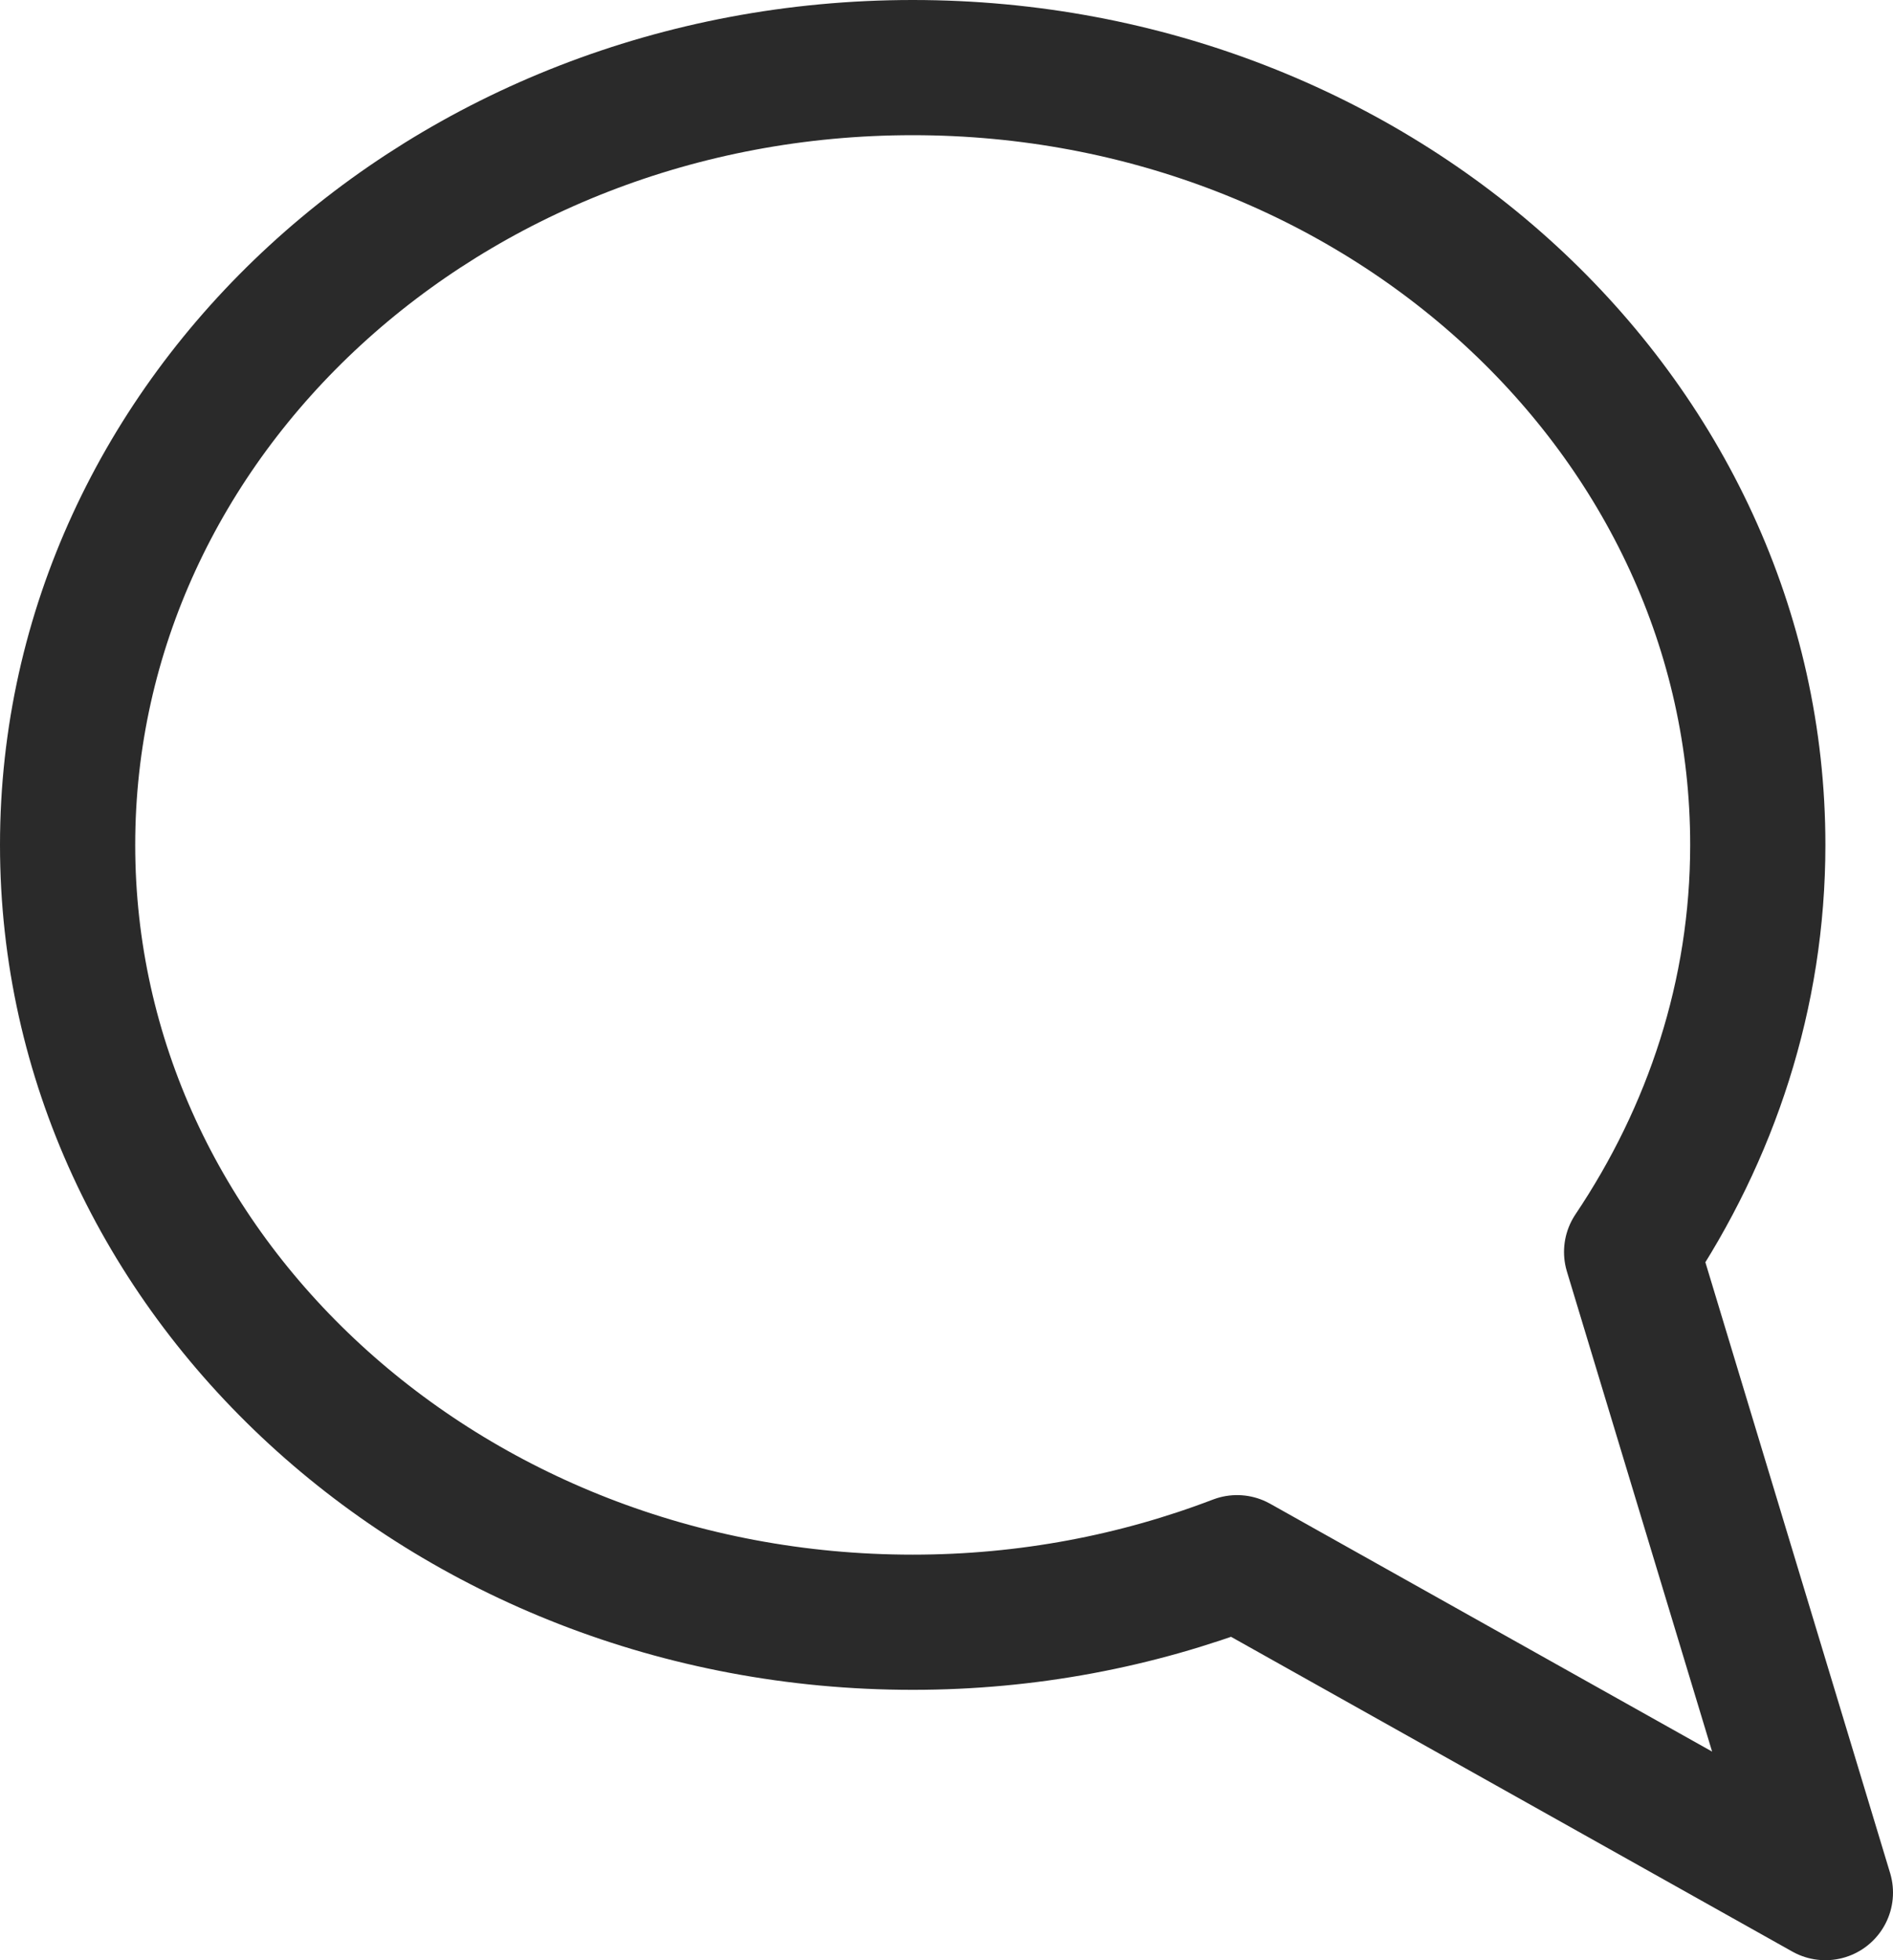
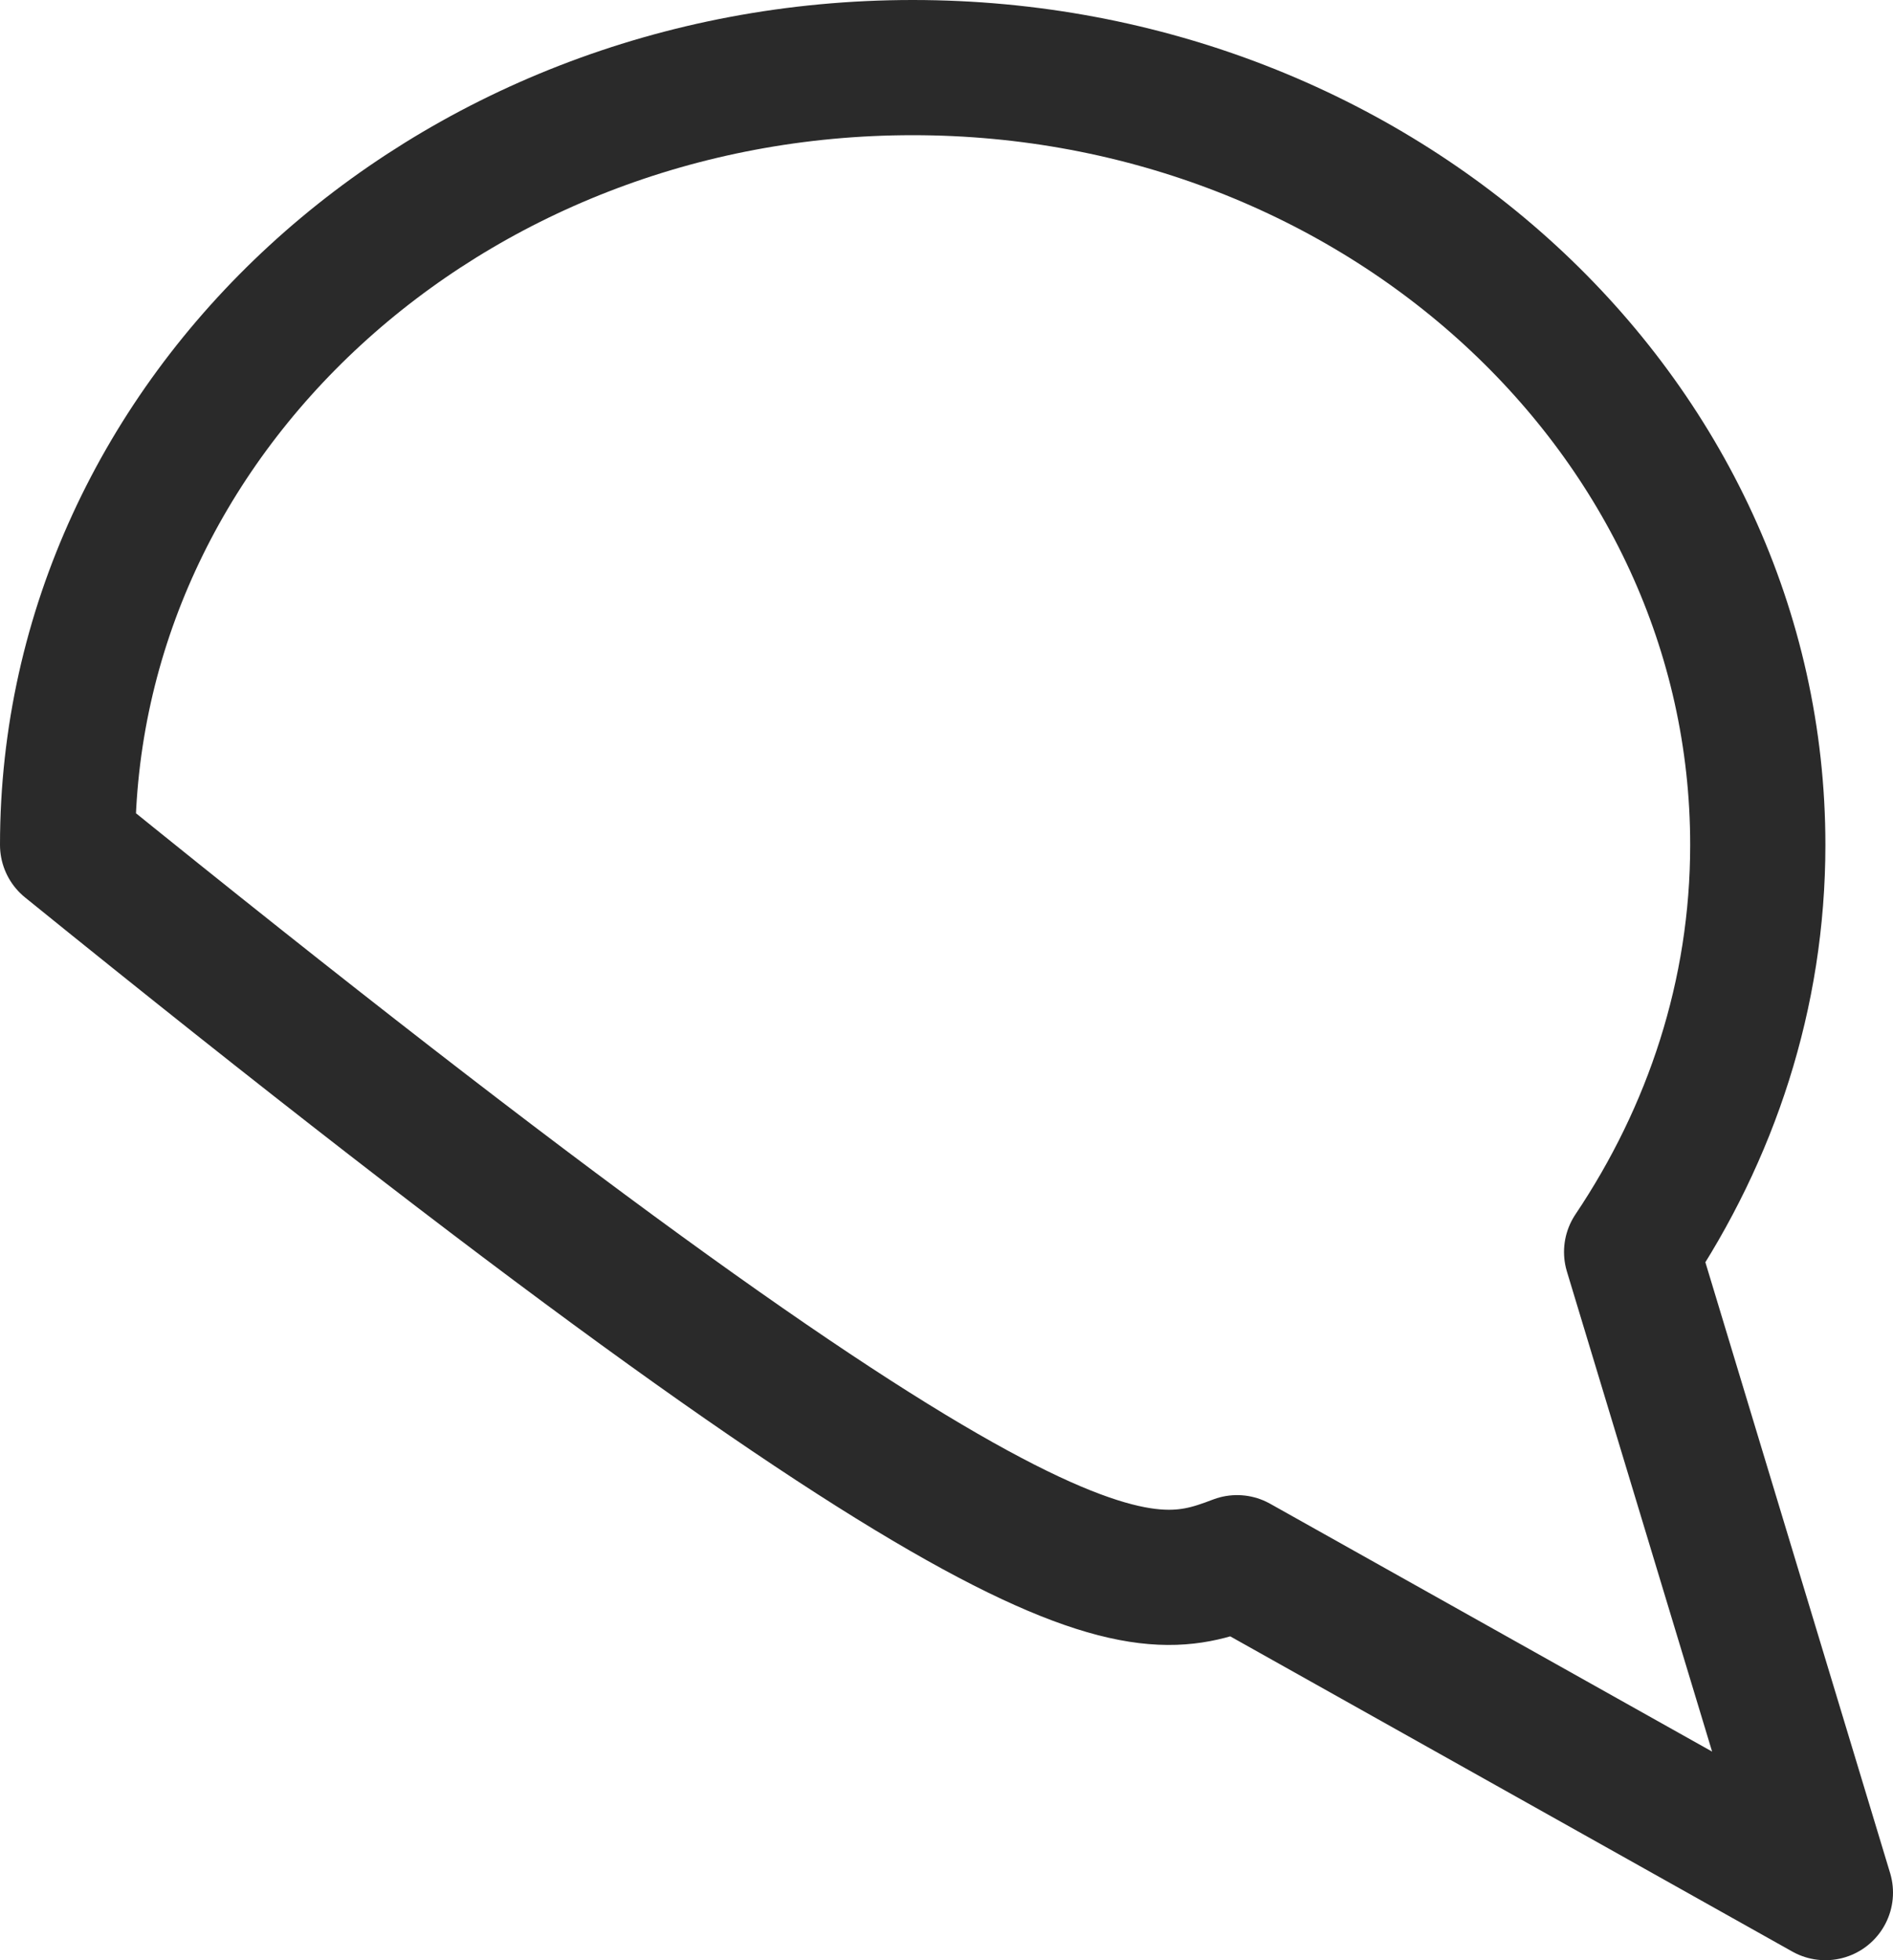
<svg xmlns="http://www.w3.org/2000/svg" width="28px" height="29px" viewBox="0 0 28 29" version="1.1">
  <title>Page 1</title>
  <desc>Created with Sketch.</desc>
  <defs />
  <g id="1---TCE---Home-page_v5" stroke="none" stroke-width="1" fill="none" fill-rule="evenodd" transform="translate(-519, -2697)" stroke-linecap="round" stroke-linejoin="round">
    <g id="Group-2" transform="translate(308, 2678)" stroke="#2A2A2A" stroke-width="2">
-       <path d="M238,47 L235.134,37.522 C236.31,35.769 237,33.711 237,31.5 C237,25.149 231.404,20 224.5,20 C217.596,20 212,25.149 212,31.5 C212,37.851 217.596,43 224.5,43 C226.2,43 227.82,42.685 229.298,42.119 L238,47 Z" id="Page-1" />
+       <path d="M238,47 L235.134,37.522 C236.31,35.769 237,33.711 237,31.5 C237,25.149 231.404,20 224.5,20 C217.596,20 212,25.149 212,31.5 C226.2,43 227.82,42.685 229.298,42.119 L238,47 Z" id="Page-1" />
    </g>
  </g>
</svg>